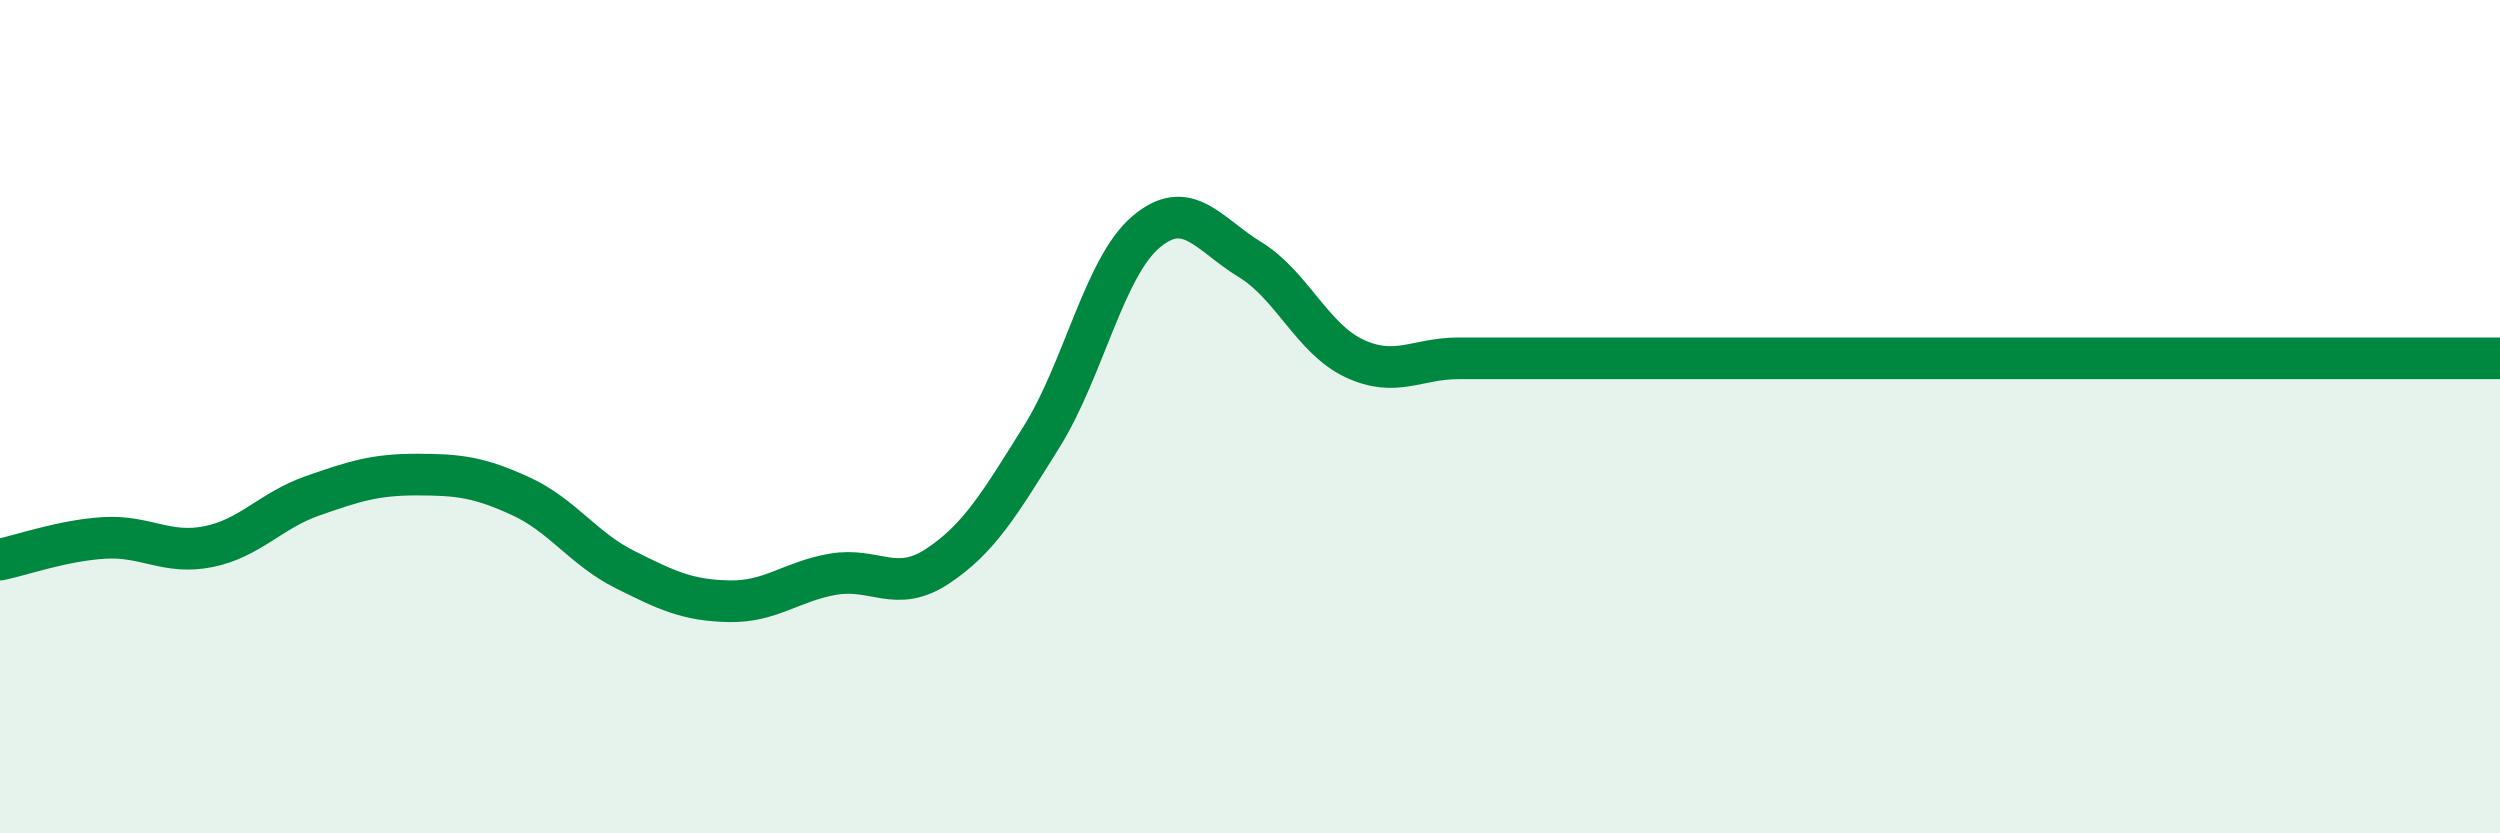
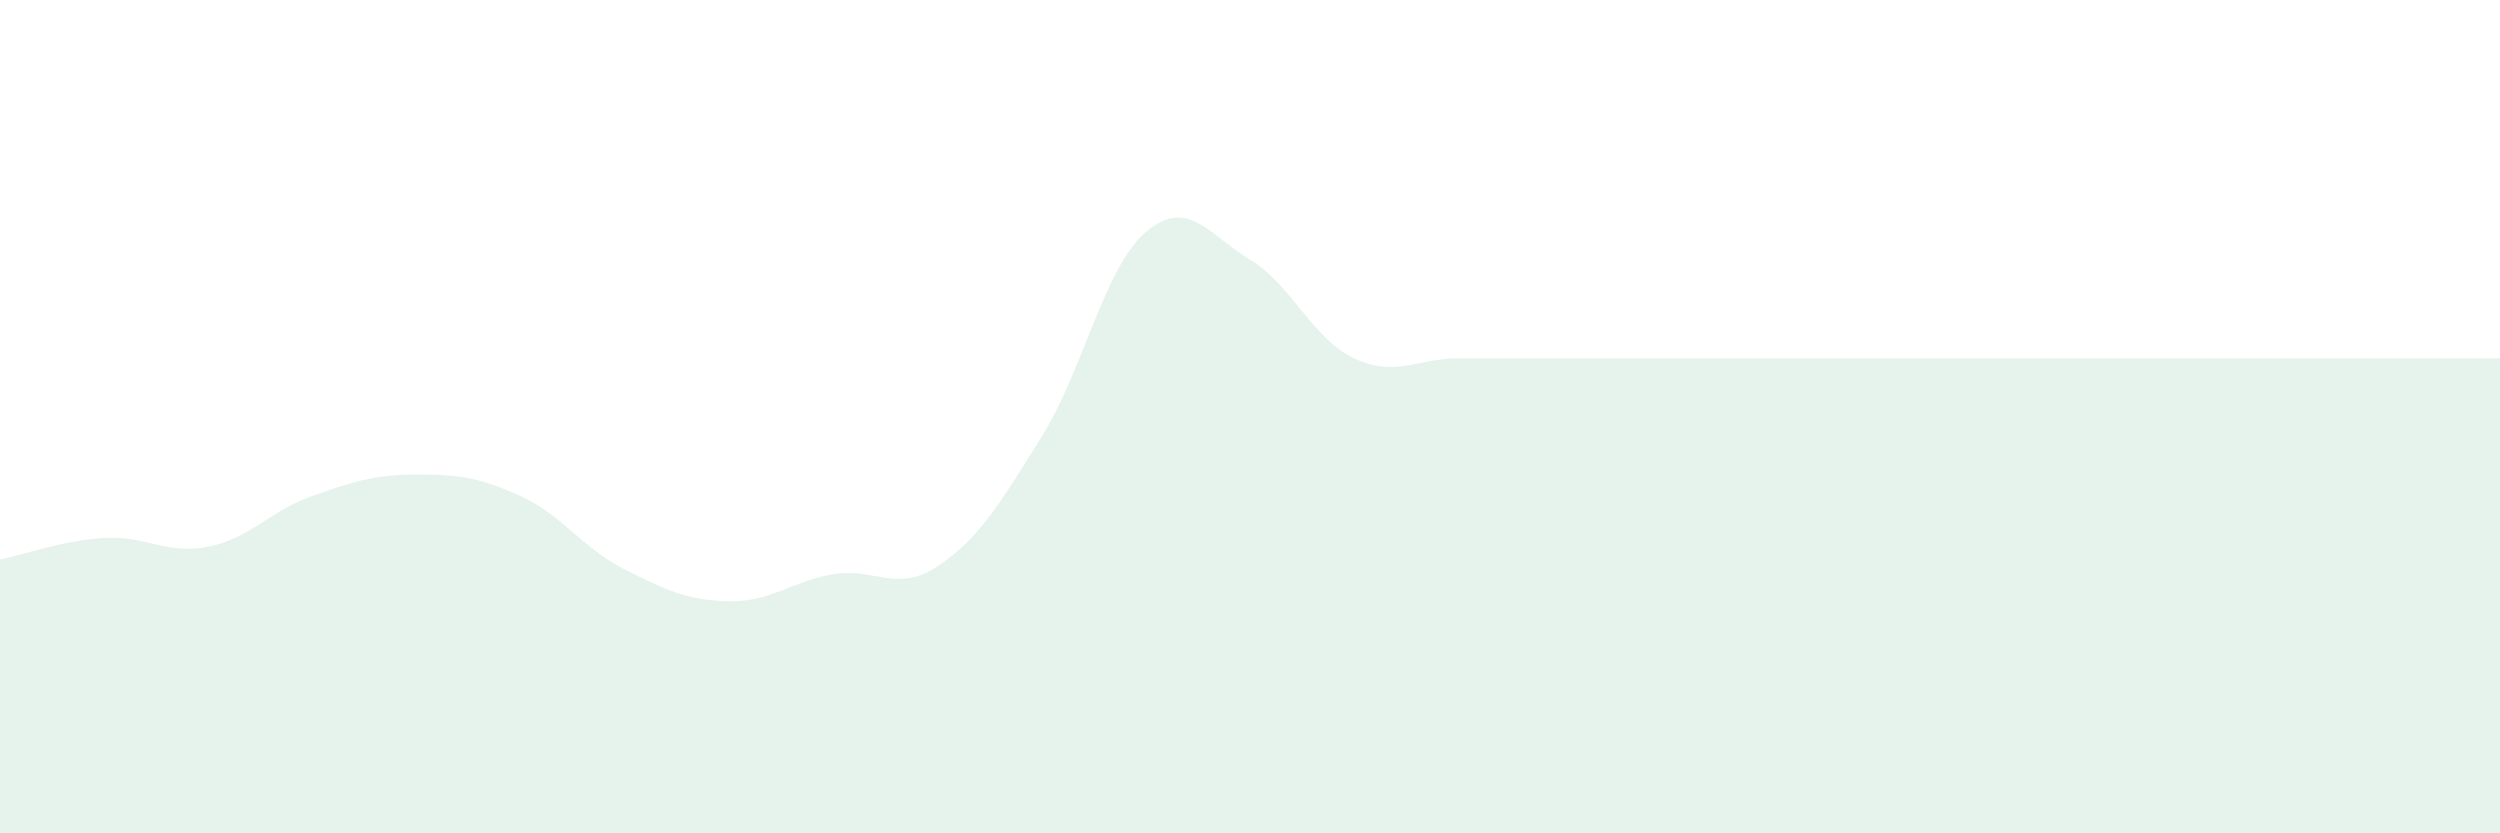
<svg xmlns="http://www.w3.org/2000/svg" width="60" height="20" viewBox="0 0 60 20">
  <path d="M 0,13.43 C 0.5,13.33 1.5,12.97 2.5,12.91 C 3.5,12.85 4,13.32 5,13.12 C 6,12.92 6.5,12.25 7.5,11.9 C 8.5,11.55 9,11.39 10,11.39 C 11,11.39 11.5,11.45 12.5,11.91 C 13.5,12.37 14,13.17 15,13.67 C 16,14.17 16.5,14.41 17.5,14.43 C 18.5,14.45 19,13.95 20,13.78 C 21,13.61 21.5,14.25 22.5,13.59 C 23.5,12.93 24,12.08 25,10.48 C 26,8.88 26.5,6.42 27.5,5.57 C 28.5,4.72 29,5.62 30,6.23 C 31,6.84 31.5,8.13 32.5,8.6 C 33.5,9.07 34,8.6 35,8.6 C 36,8.6 36.5,8.6 37.5,8.6 C 38.5,8.6 39,8.6 40,8.6 C 41,8.6 41.5,8.6 42.5,8.6 C 43.5,8.6 44,8.6 45,8.6 C 46,8.6 46.5,8.6 47.5,8.6 C 48.5,8.6 49,8.6 50,8.6 C 51,8.6 51.5,8.6 52.5,8.6 C 53.5,8.6 53.5,8.6 55,8.6 C 56.5,8.6 59,8.6 60,8.6L60 20L0 20Z" fill="#008740" opacity="0.1" stroke-linecap="round" stroke-linejoin="round" />
-   <path d="M 0,13.43 C 0.5,13.33 1.5,12.97 2.5,12.91 C 3.5,12.85 4,13.32 5,13.12 C 6,12.92 6.5,12.25 7.5,11.9 C 8.5,11.55 9,11.39 10,11.39 C 11,11.39 11.5,11.45 12.5,11.91 C 13.5,12.37 14,13.17 15,13.67 C 16,14.17 16.5,14.41 17.5,14.43 C 18.5,14.45 19,13.95 20,13.78 C 21,13.61 21.5,14.25 22.5,13.59 C 23.5,12.93 24,12.08 25,10.48 C 26,8.88 26.5,6.42 27.5,5.57 C 28.5,4.72 29,5.62 30,6.23 C 31,6.84 31.5,8.13 32.5,8.6 C 33.5,9.07 34,8.6 35,8.6 C 36,8.6 36.5,8.6 37.5,8.6 C 38.5,8.6 39,8.6 40,8.6 C 41,8.6 41.5,8.6 42.5,8.6 C 43.5,8.6 44,8.6 45,8.6 C 46,8.6 46.5,8.6 47.5,8.6 C 48.5,8.6 49,8.6 50,8.6 C 51,8.6 51.5,8.6 52.5,8.6 C 53.5,8.6 53.5,8.6 55,8.6 C 56.5,8.6 59,8.6 60,8.6" stroke="#008740" stroke-width="1" fill="none" stroke-linecap="round" stroke-linejoin="round" />
</svg>